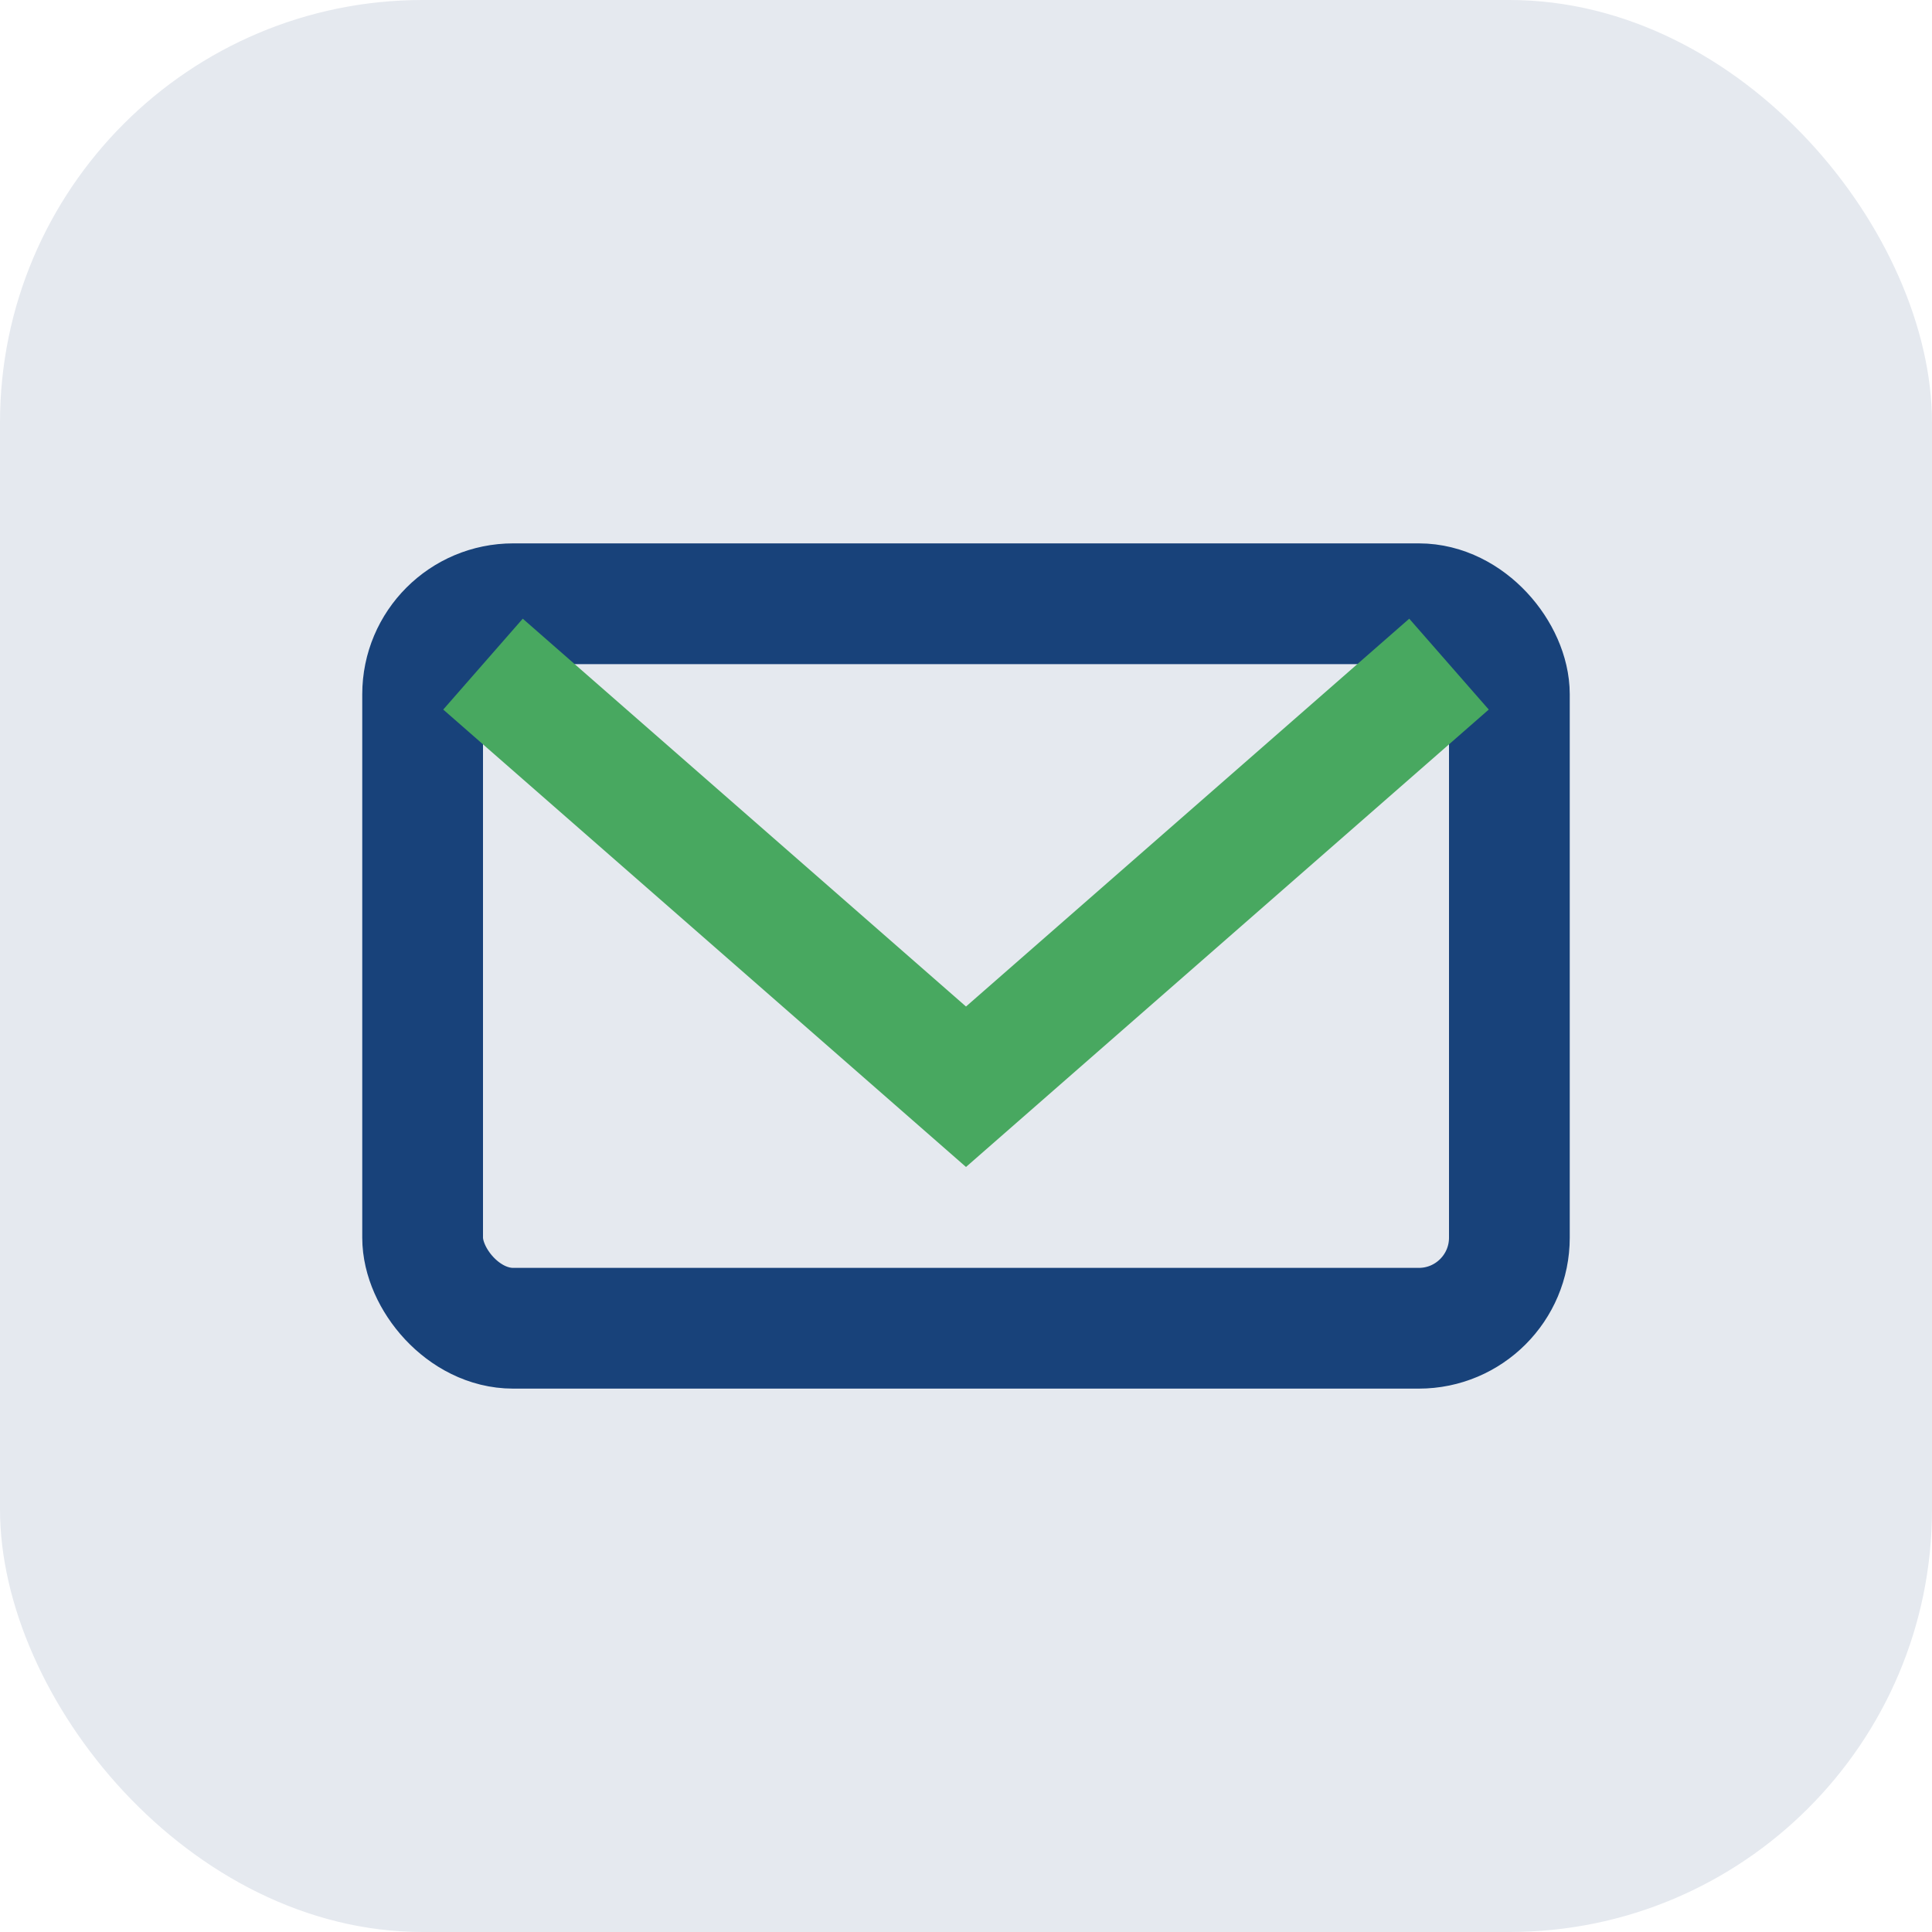
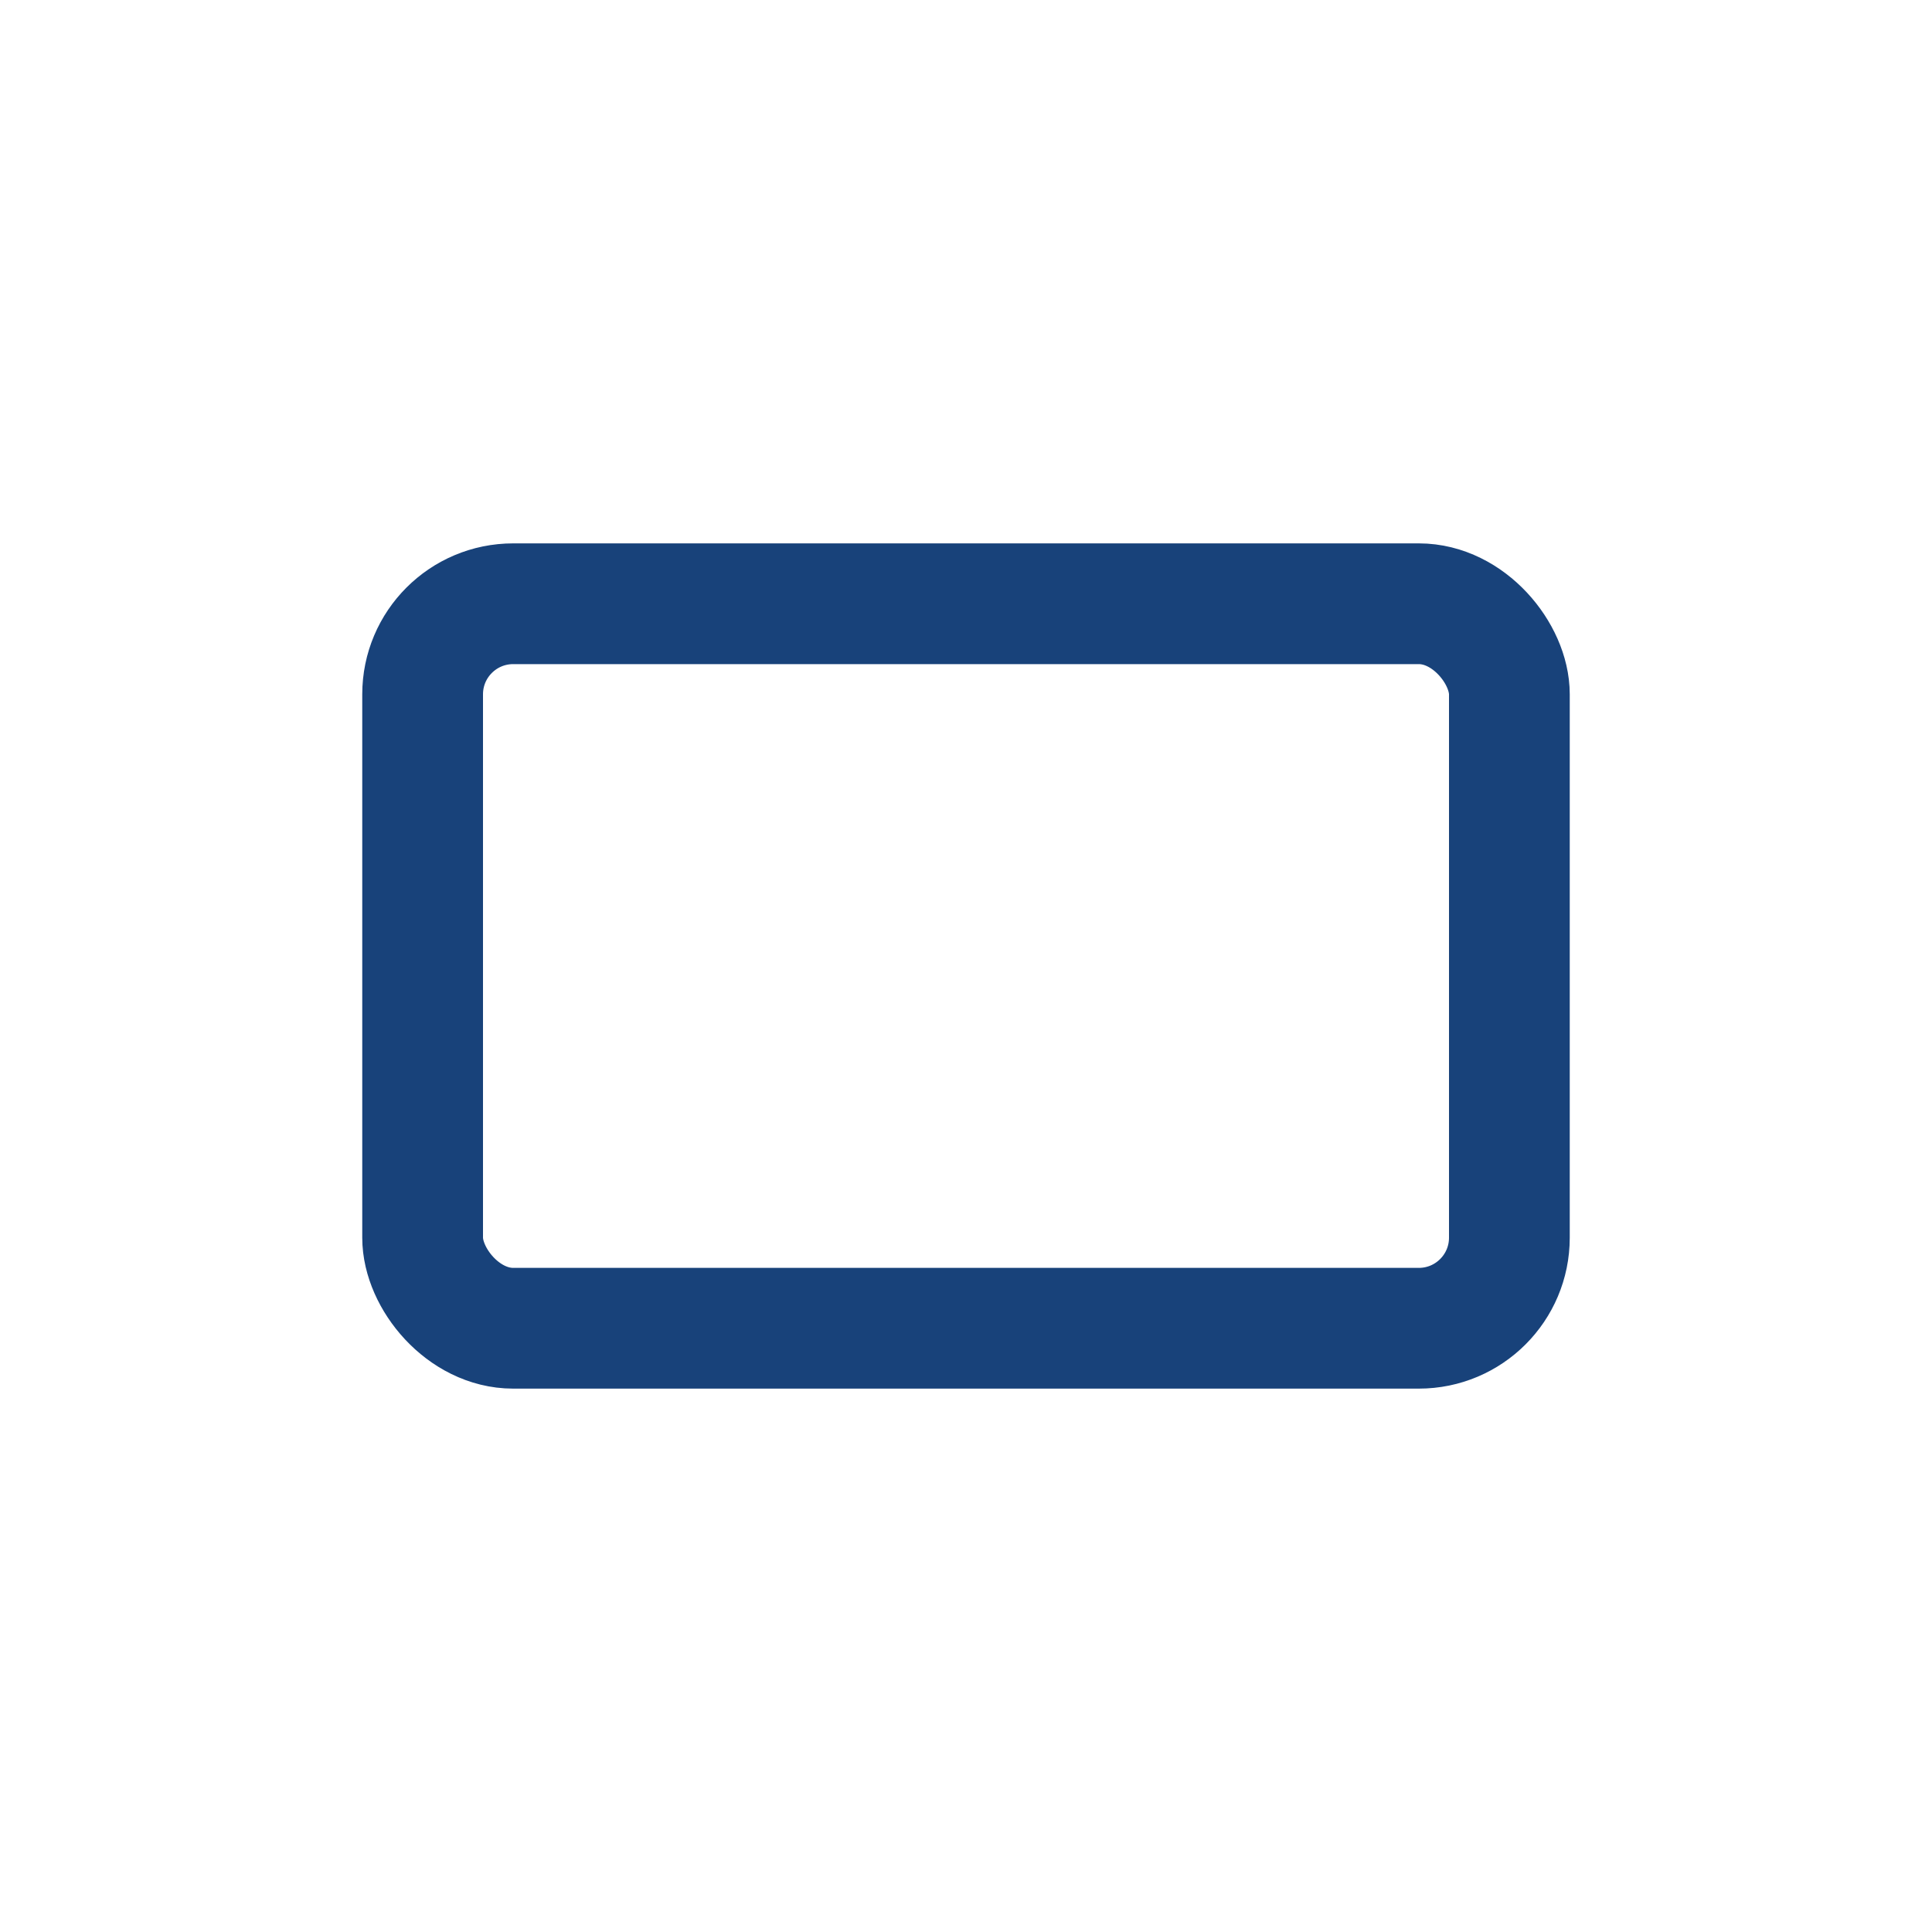
<svg xmlns="http://www.w3.org/2000/svg" width="32" height="32" viewBox="0 0 32 32">
-   <rect width="32" height="32" rx="7" fill="#E5E9EF" />
  <rect x="7" y="10" width="18" height="12" rx="1.5" fill="none" stroke="#18427A" stroke-width="2" />
-   <path d="M8 11l8 7 8-7" stroke="#48A860" stroke-width="2" fill="none" />
</svg>